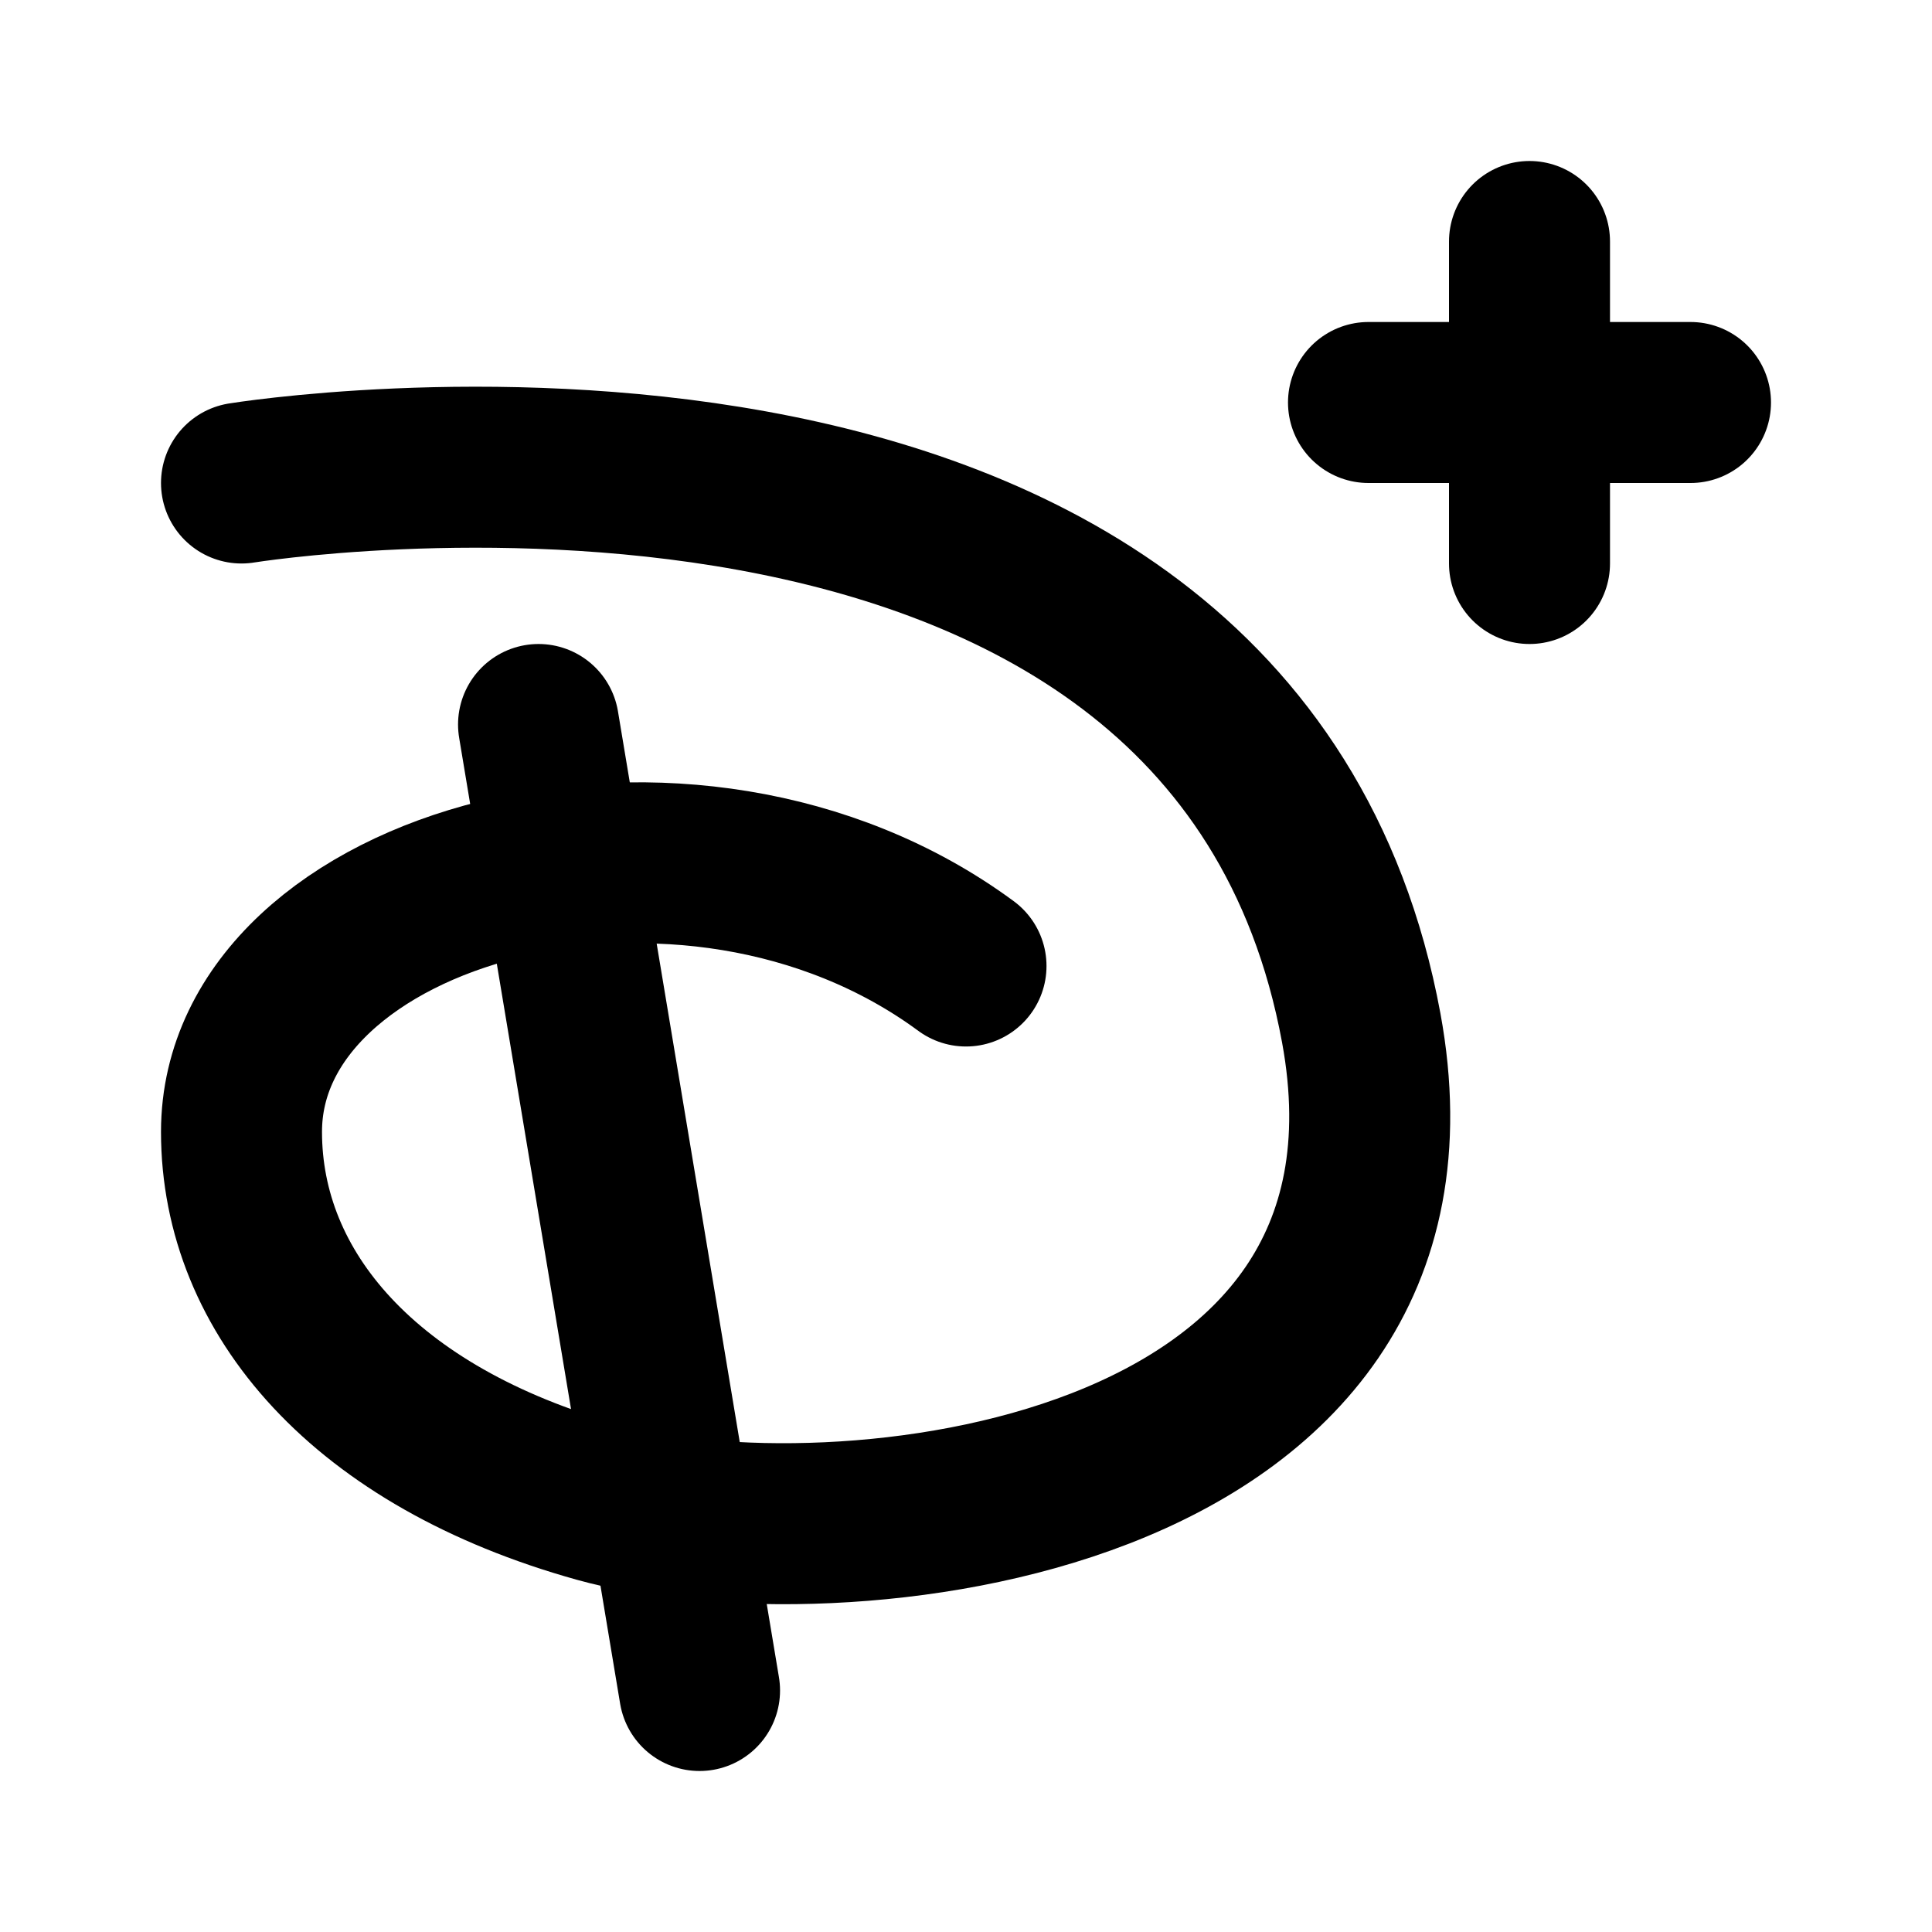
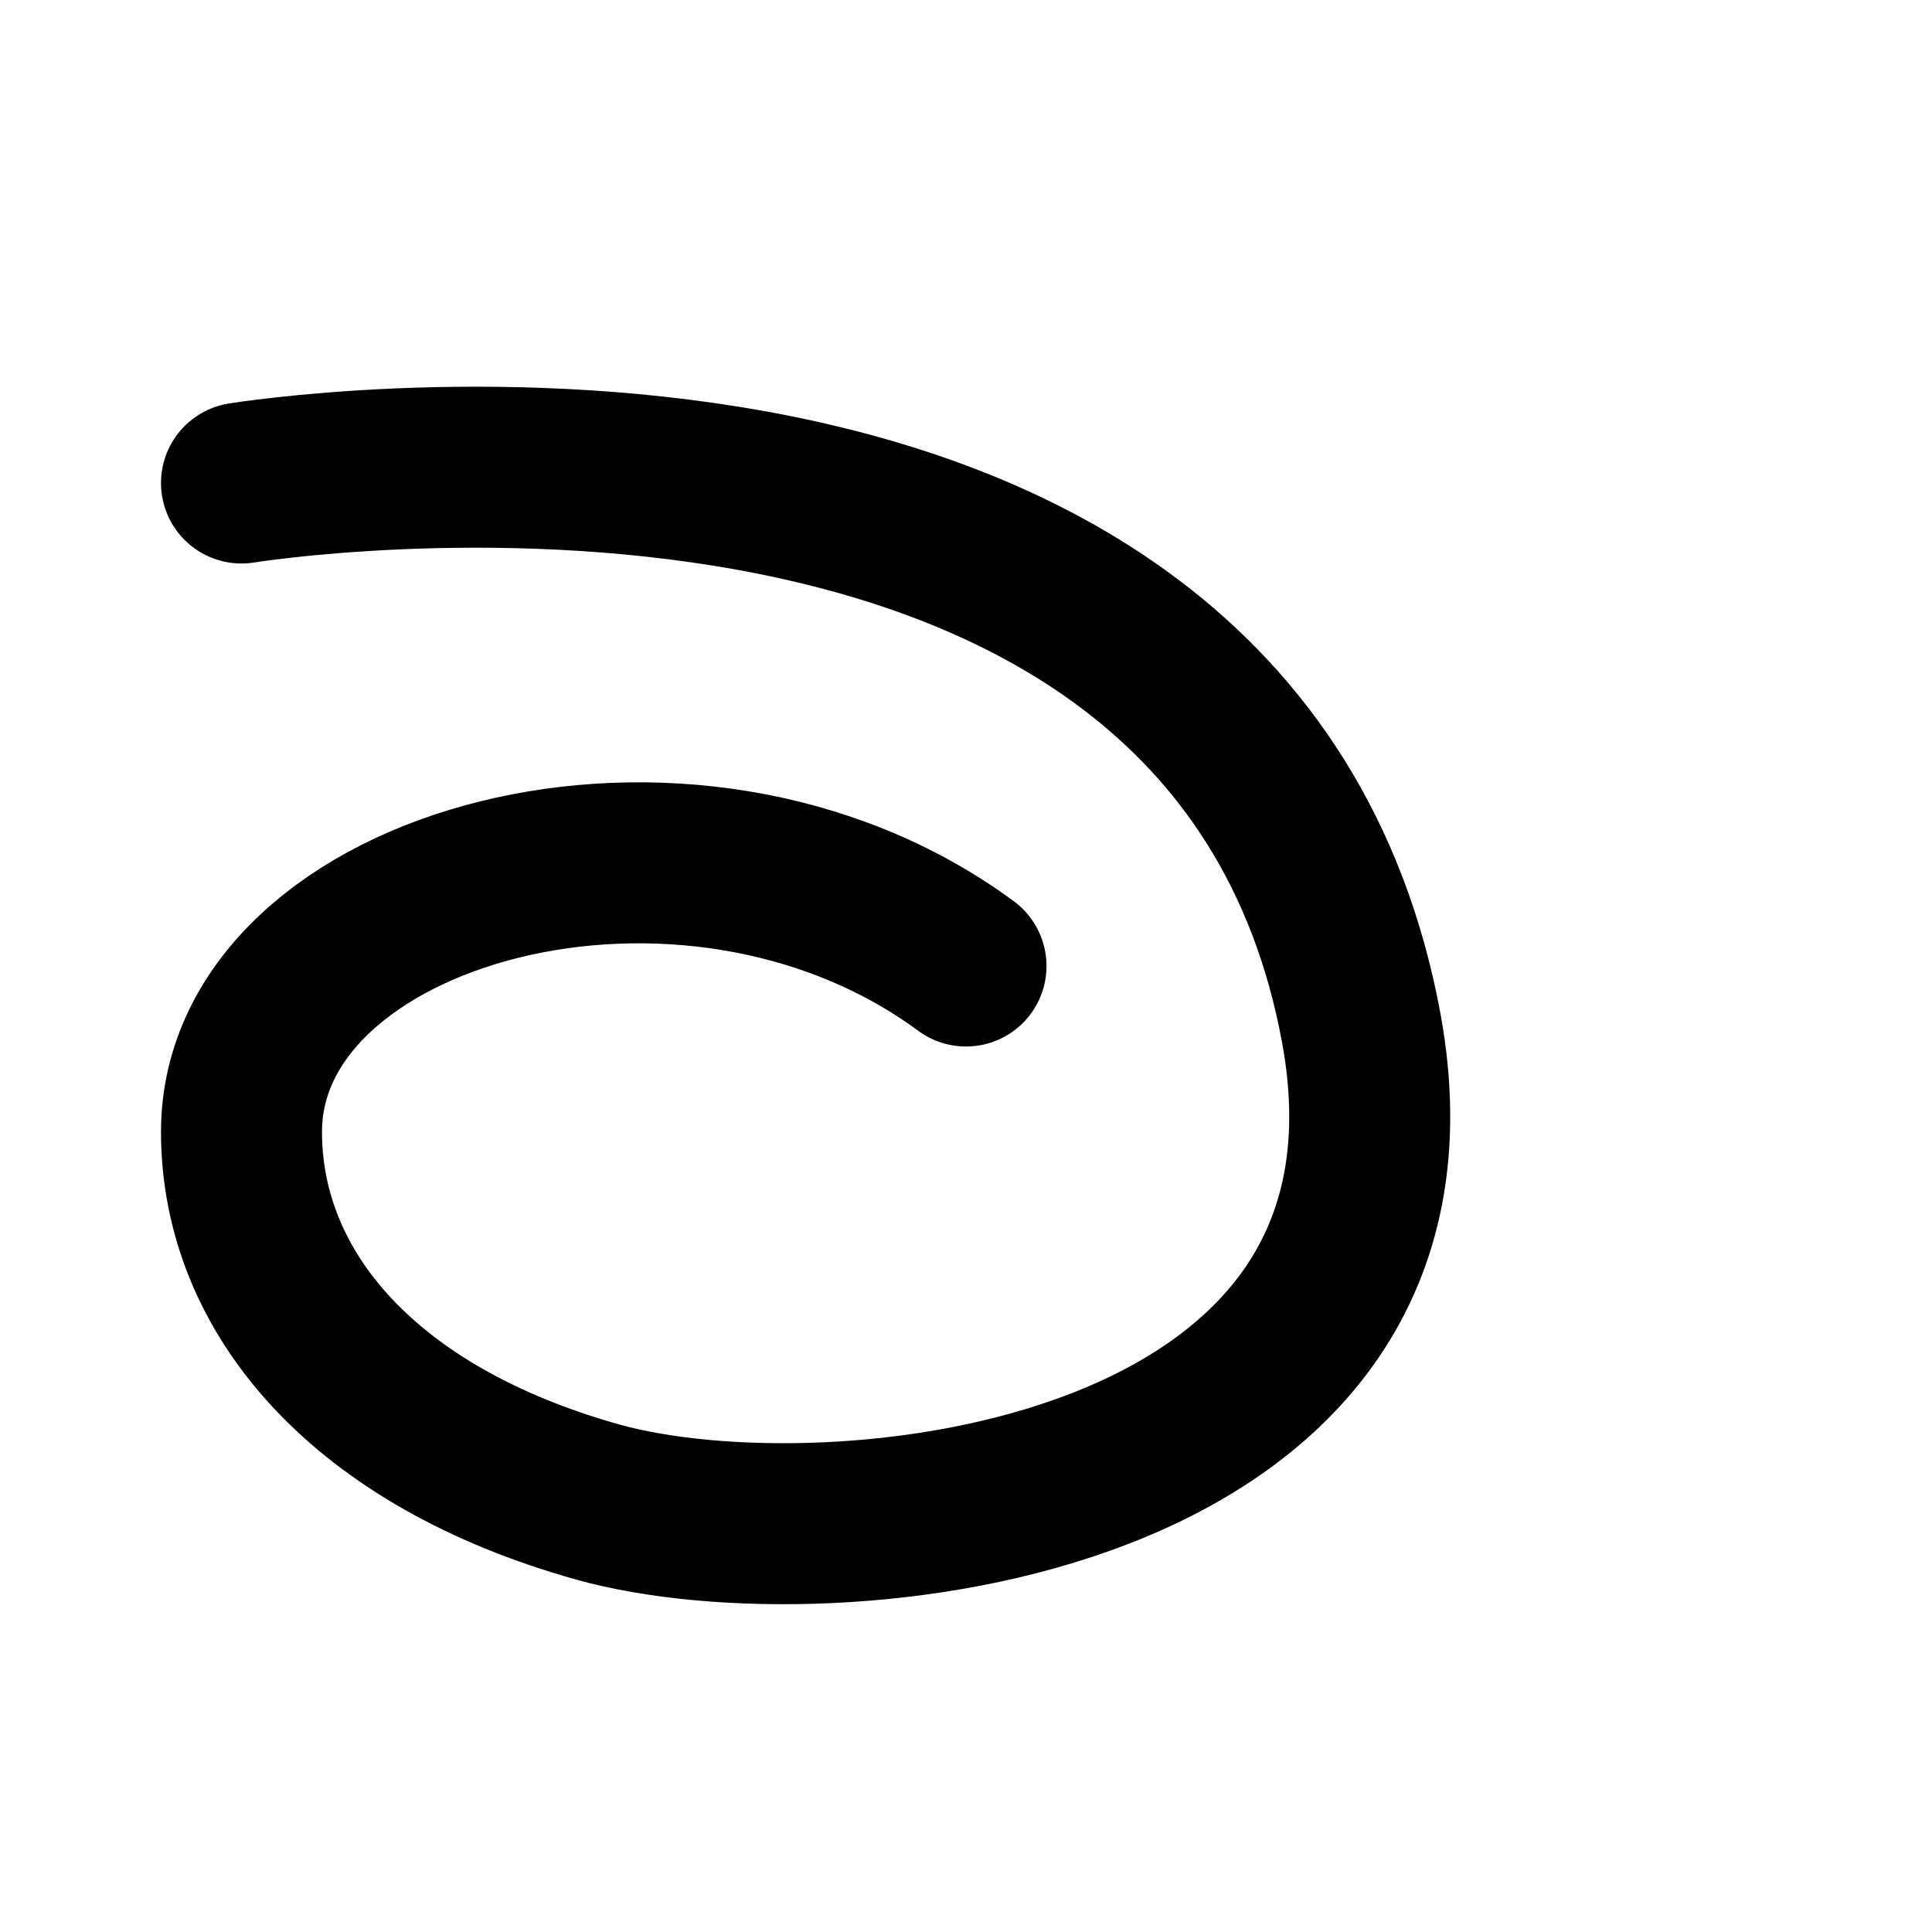
<svg xmlns="http://www.w3.org/2000/svg" fill="#000000" width="800px" height="800px" viewBox="0 0 24 24" id="disney-plus" data-name="Flat Line" class="icon flat-line">
-   <path id="primary" d="M19,3V7m2-2H17M6.69,9l2,12" style="fill: none; stroke: rgb(0, 0, 0); stroke-linecap: round; stroke-linejoin: round; stroke-width: 2;" />
  <path id="primary-2" data-name="primary" d="M3,6s12.29-2,13.91,6.77c1.09,5.93-6.58,6.7-9.48,5.89S3,16.06,3,14.06C3,11,8.54,9.45,12,12" style="fill: none; stroke: rgb(0, 0, 0); stroke-linecap: round; stroke-linejoin: round; stroke-width: 2;" />
</svg>